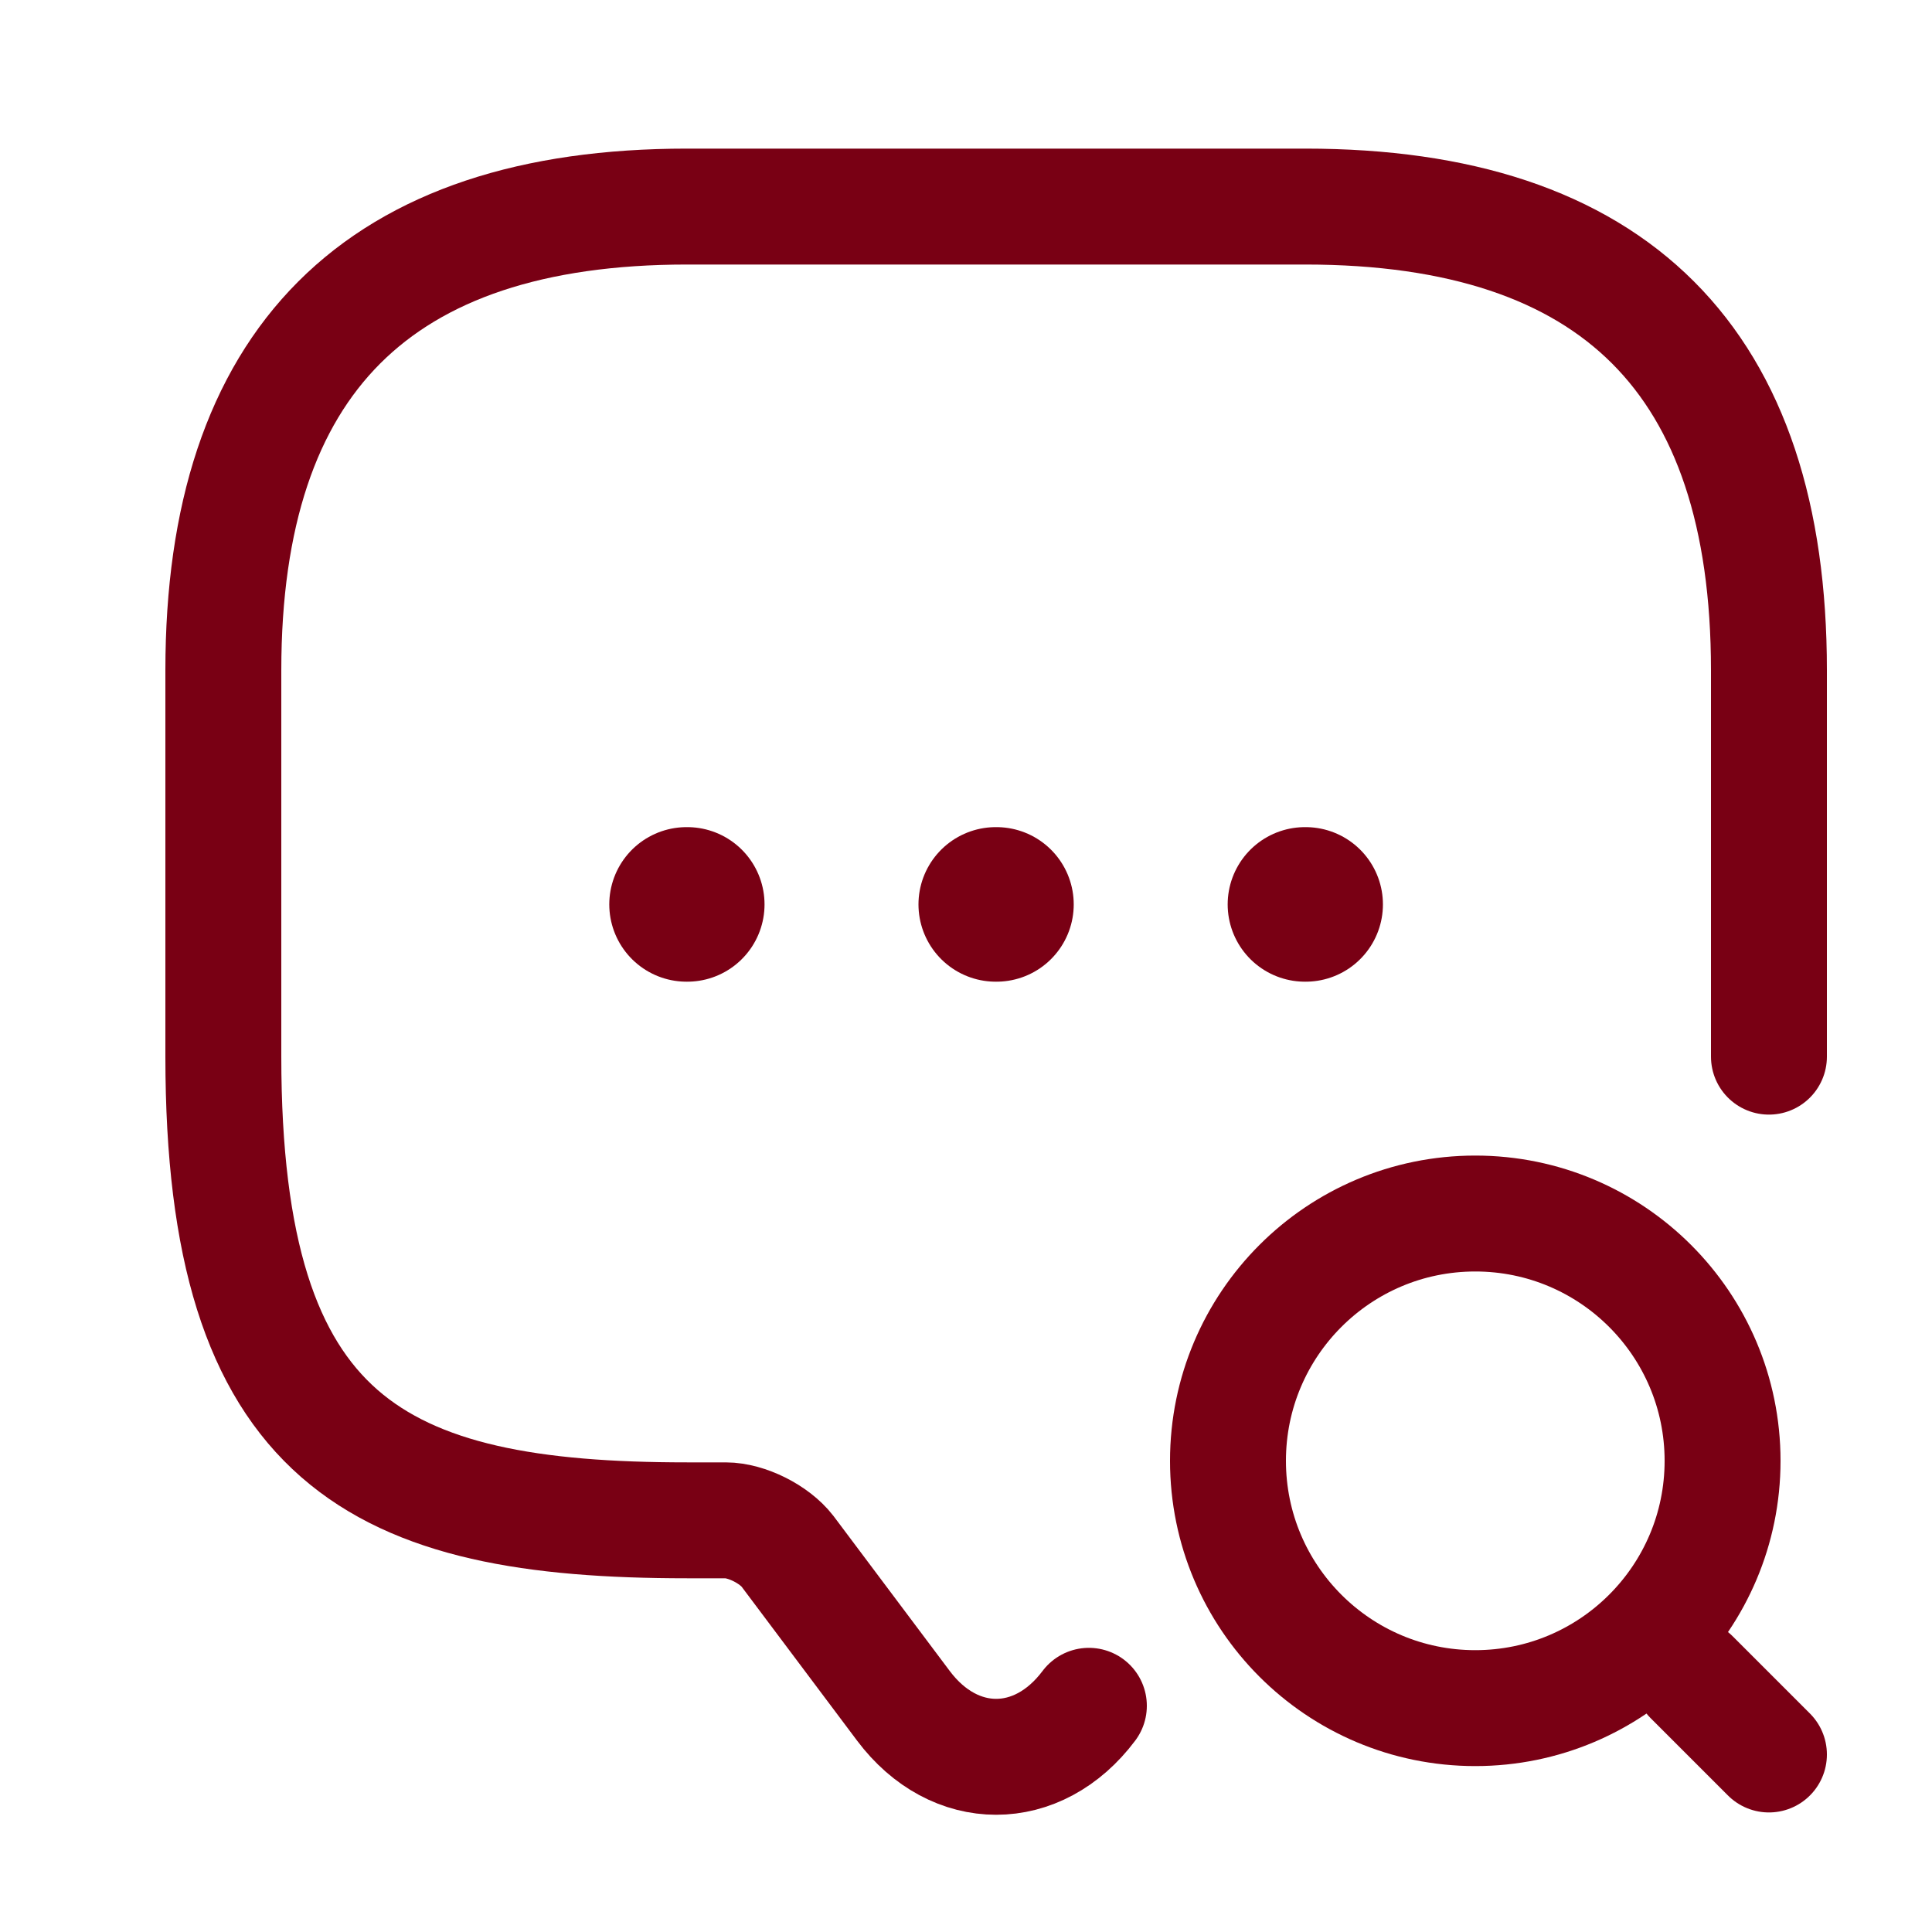
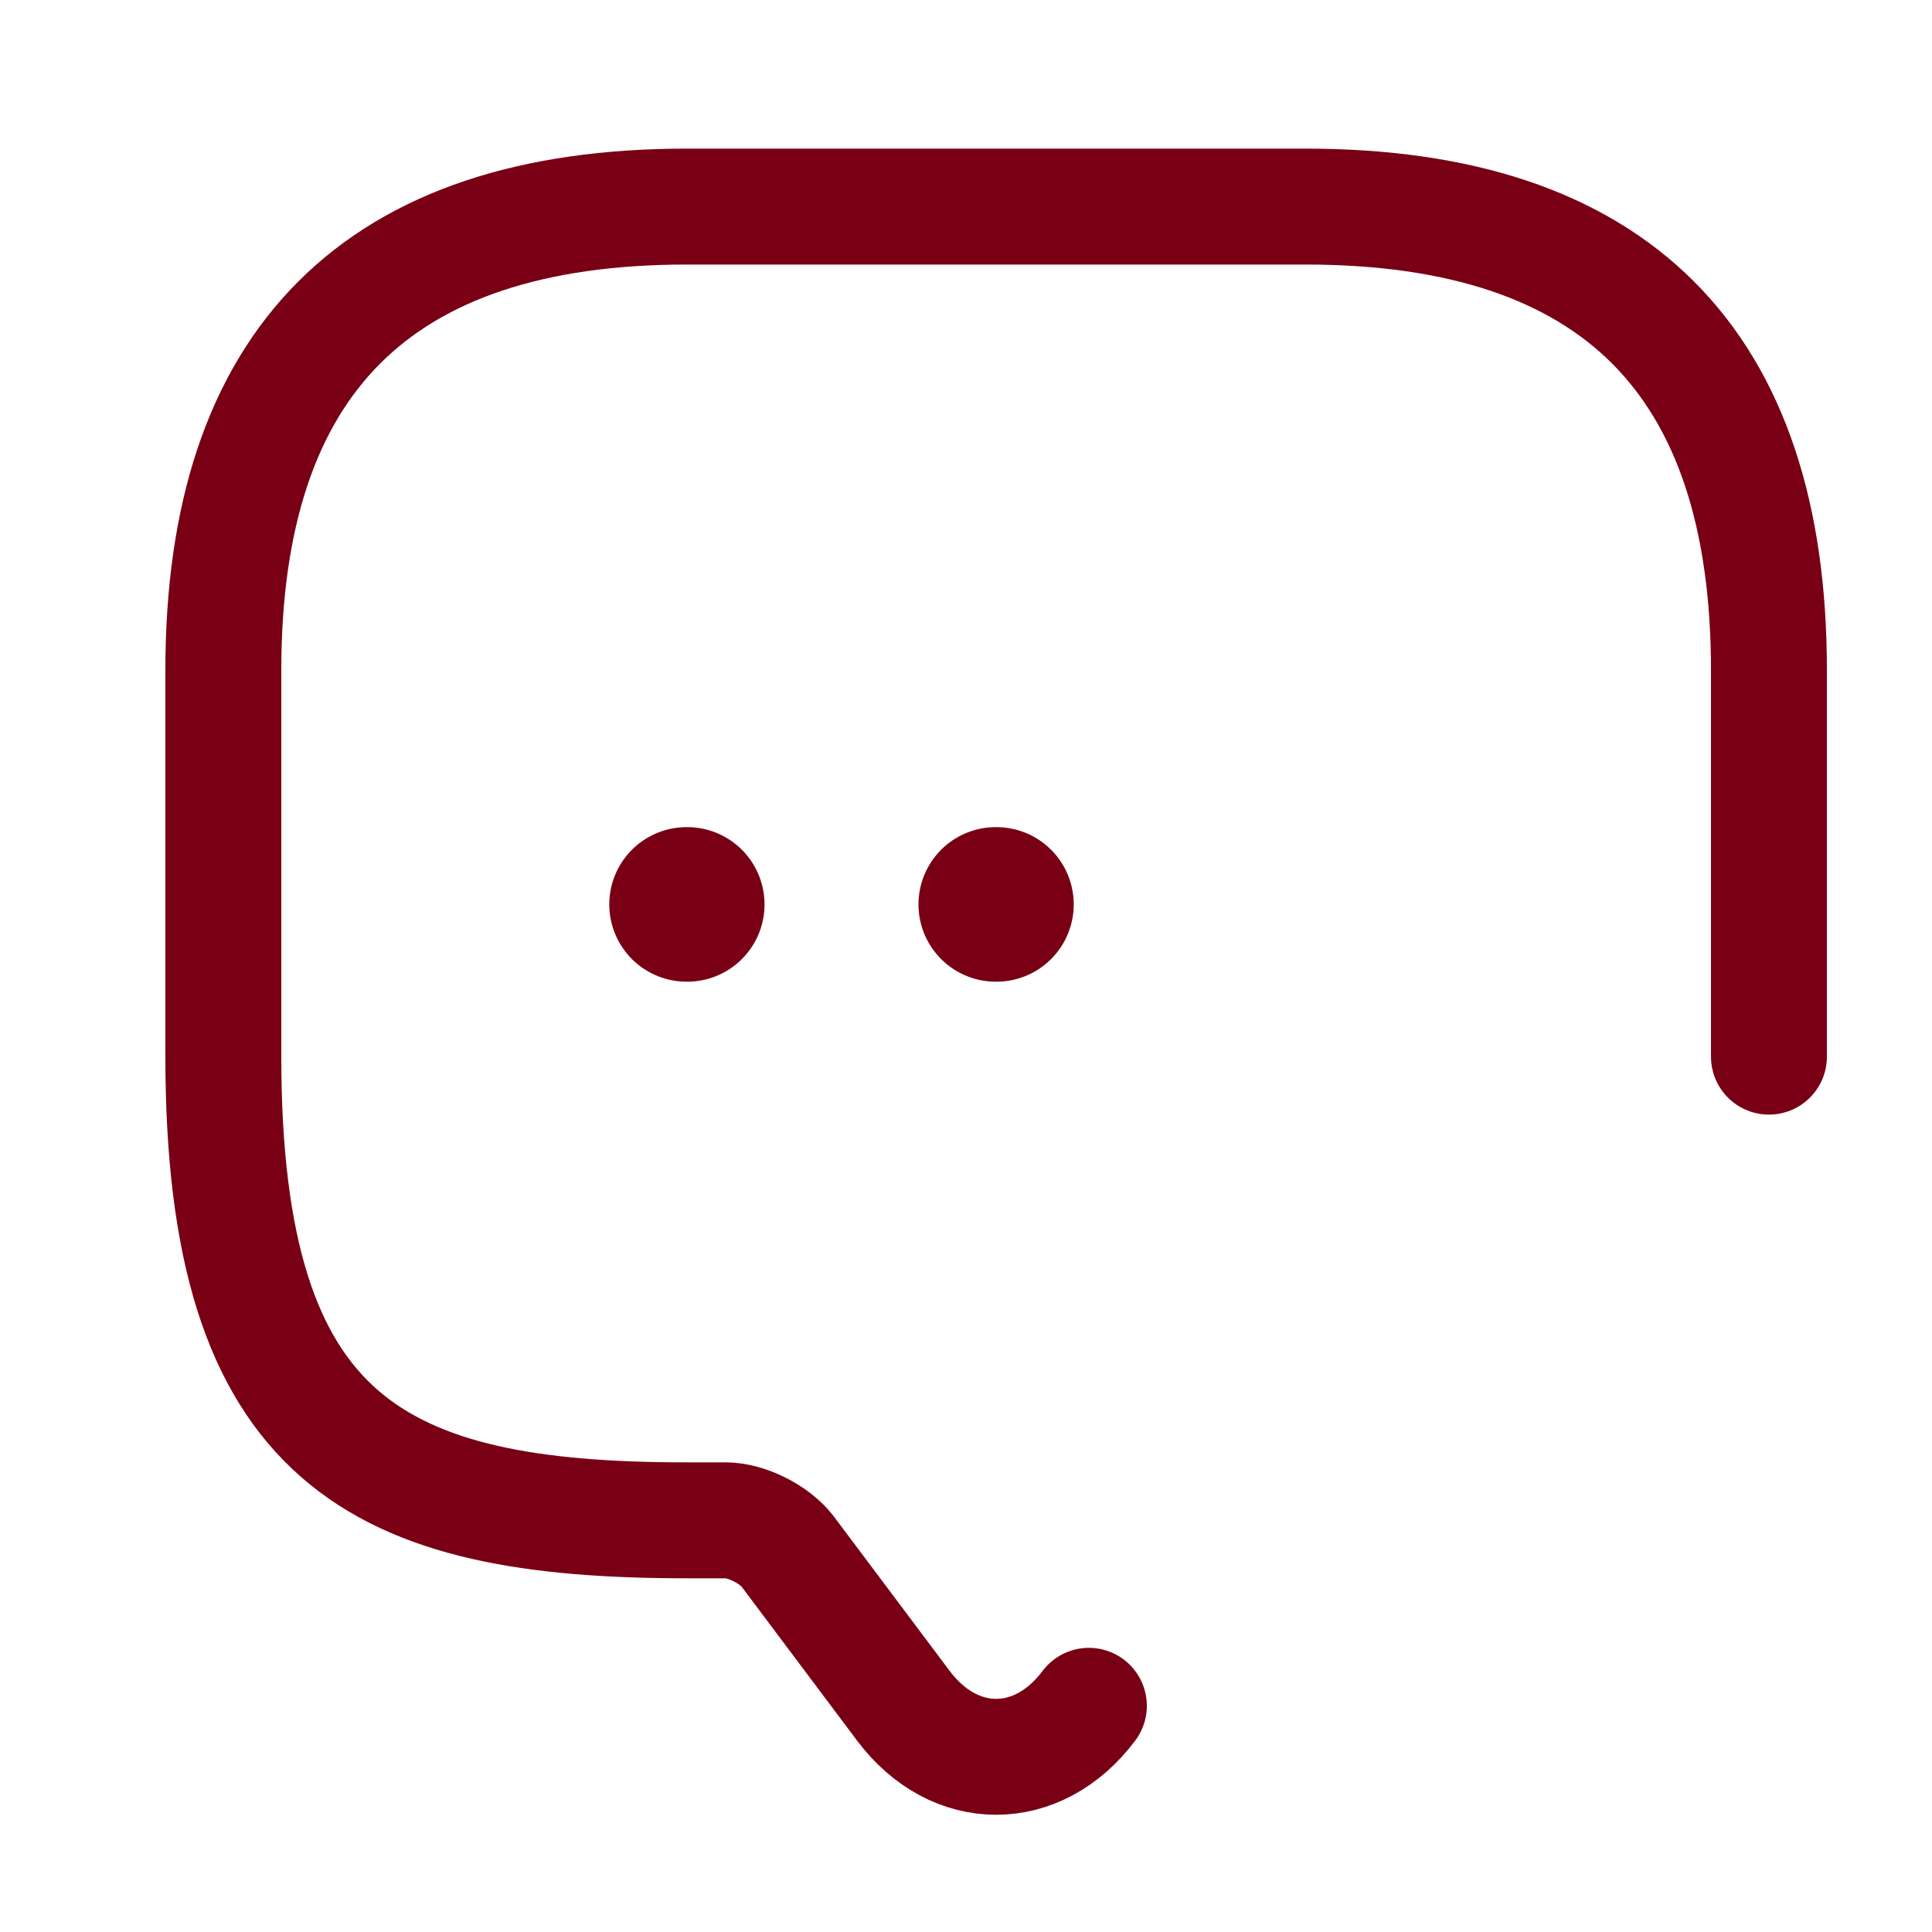
<svg xmlns="http://www.w3.org/2000/svg" width="25" height="25" viewBox="0 0 25 25" fill="none">
  <path d="M14.09 22.073C13.43 22.953 12.35 22.953 11.69 22.073L10.19 20.073C10.02 19.853 9.66 19.673 9.39 19.673H8.89C4.89 19.673 2.89 18.673 2.89 13.673V8.673C2.89 4.673 4.89 2.673 8.89 2.673H16.89C20.89 2.673 22.89 4.673 22.89 8.673V13.673" stroke="#790014" stroke-width="1.5" stroke-miterlimit="10" stroke-linecap="round" stroke-linejoin="round" />
-   <path d="M19.09 22.103C20.857 22.103 22.29 20.67 22.29 18.903C22.29 17.136 20.857 15.703 19.09 15.703C17.322 15.703 15.89 17.136 15.89 18.903C15.89 20.67 17.322 22.103 19.09 22.103Z" stroke="#790014" stroke-width="1.5" stroke-linecap="round" stroke-linejoin="round" />
-   <path d="M22.89 22.703L21.89 21.703" stroke="#790014" stroke-width="1.5" stroke-linecap="round" stroke-linejoin="round" />
-   <path d="M16.886 11.703H16.895" stroke="#790014" stroke-width="2" stroke-linecap="round" stroke-linejoin="round" />
  <path d="M12.885 11.703H12.894" stroke="#790014" stroke-width="2" stroke-linecap="round" stroke-linejoin="round" />
  <path d="M8.884 11.703H8.893" stroke="#790014" stroke-width="2" stroke-linecap="round" stroke-linejoin="round" />
</svg>